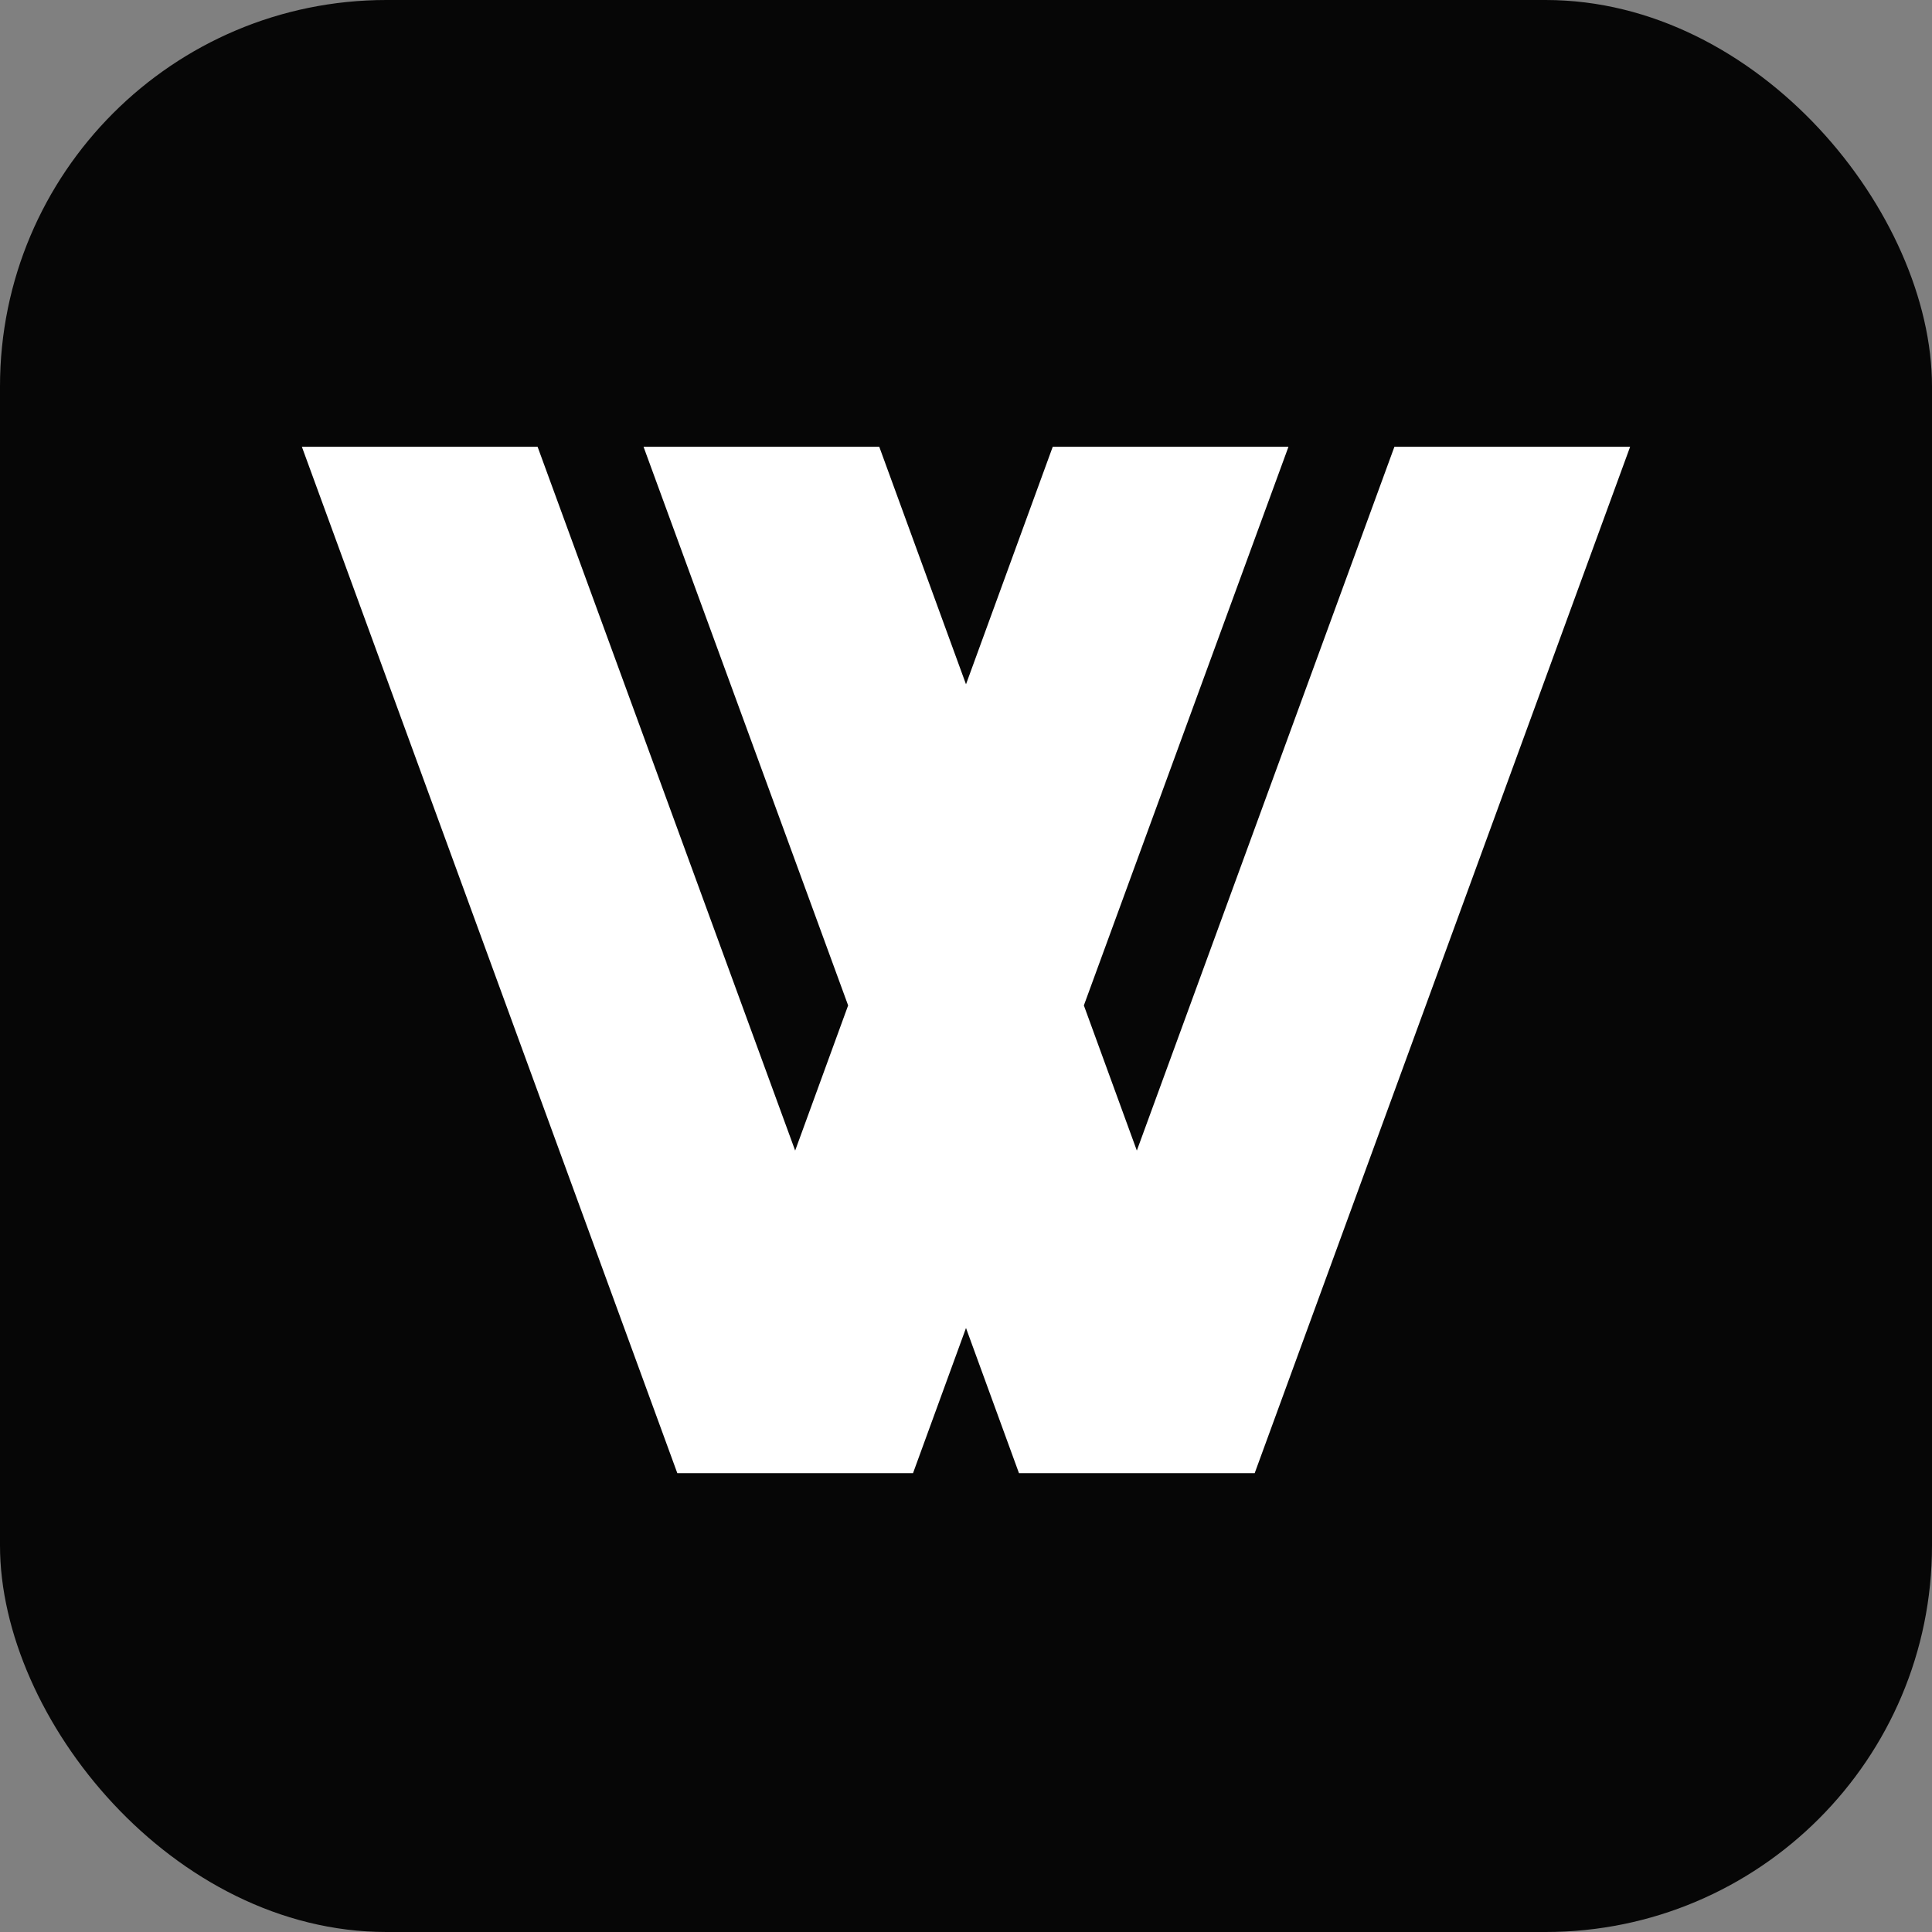
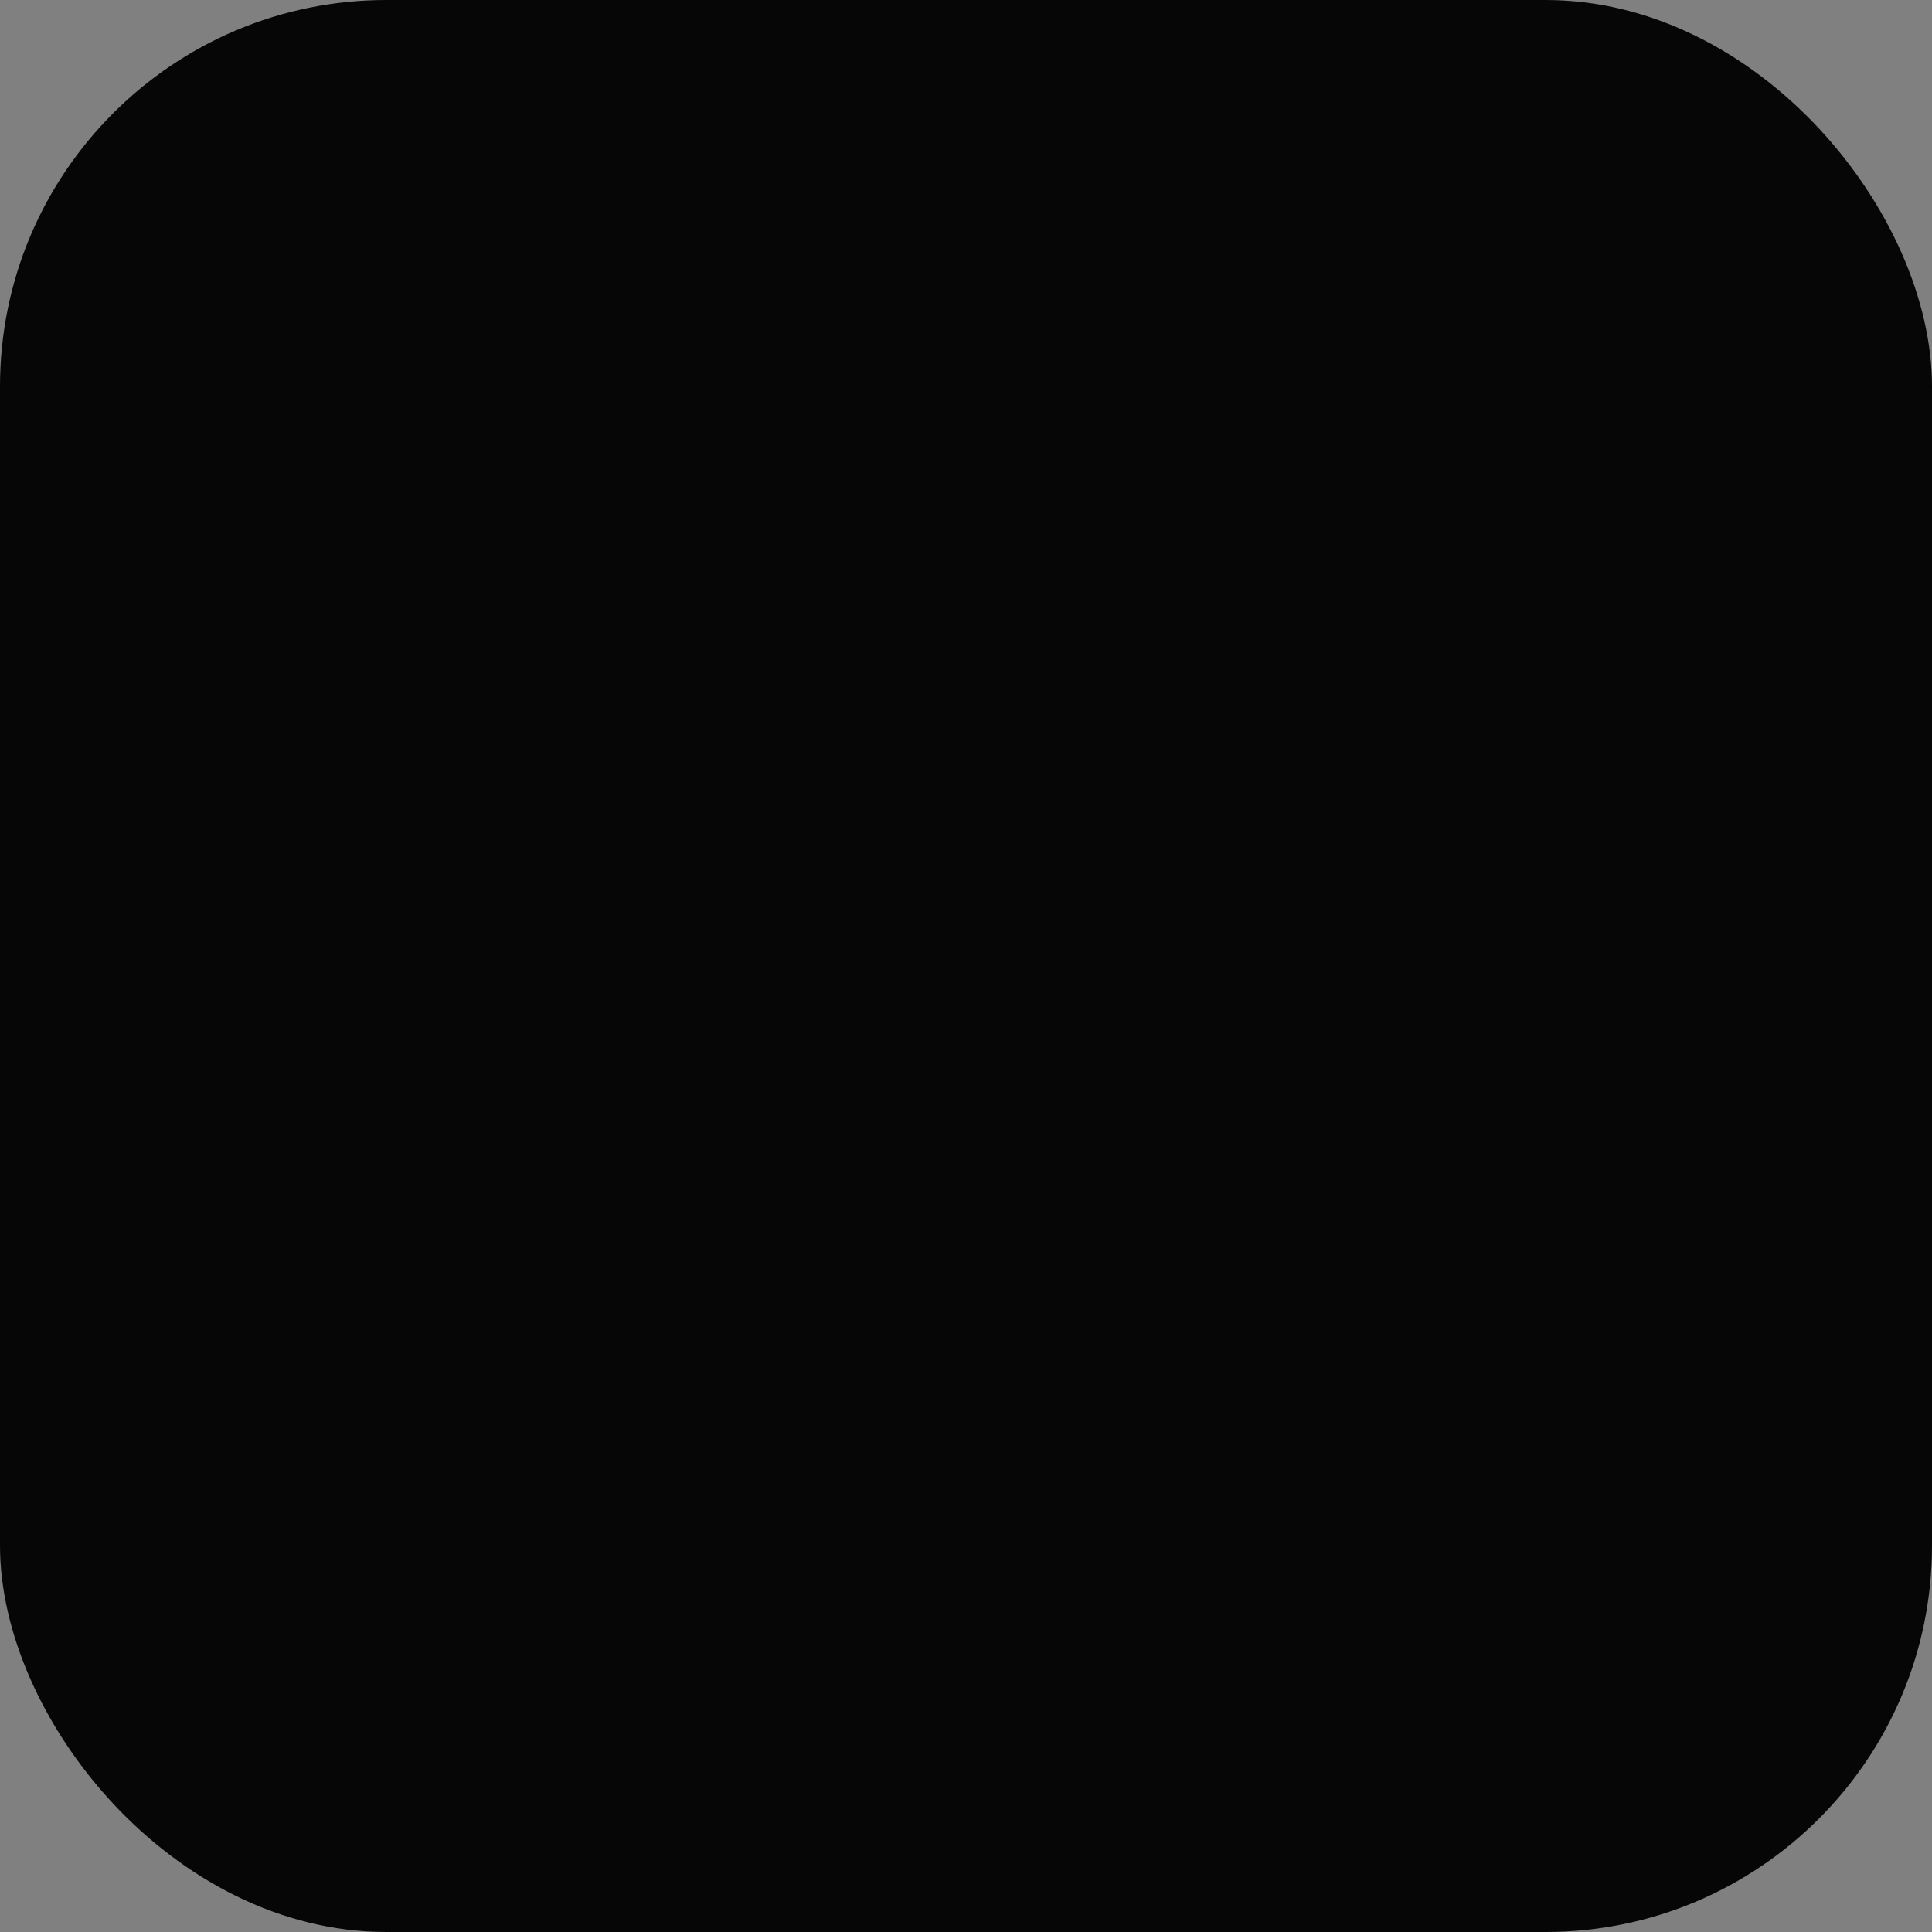
<svg xmlns="http://www.w3.org/2000/svg" width="160" height="160" viewBox="0 0 160 160" fill="none">
  <rect x="0" y="0" width="160" height="160" fill="#808080" stroke="none" />
  <rect width="160" height="160" rx="32" fill="#060606" />
-   <path d="M80 109.979L75.613 122H56.092L25 37H44.521L65.852 95.286L70.239 83.264L53.295 37H72.817L80 56.671L87.183 37H106.705L89.761 83.264L94.148 95.286L115.479 37H135L103.908 122H84.387L80 109.979Z" fill="white" />
</svg>